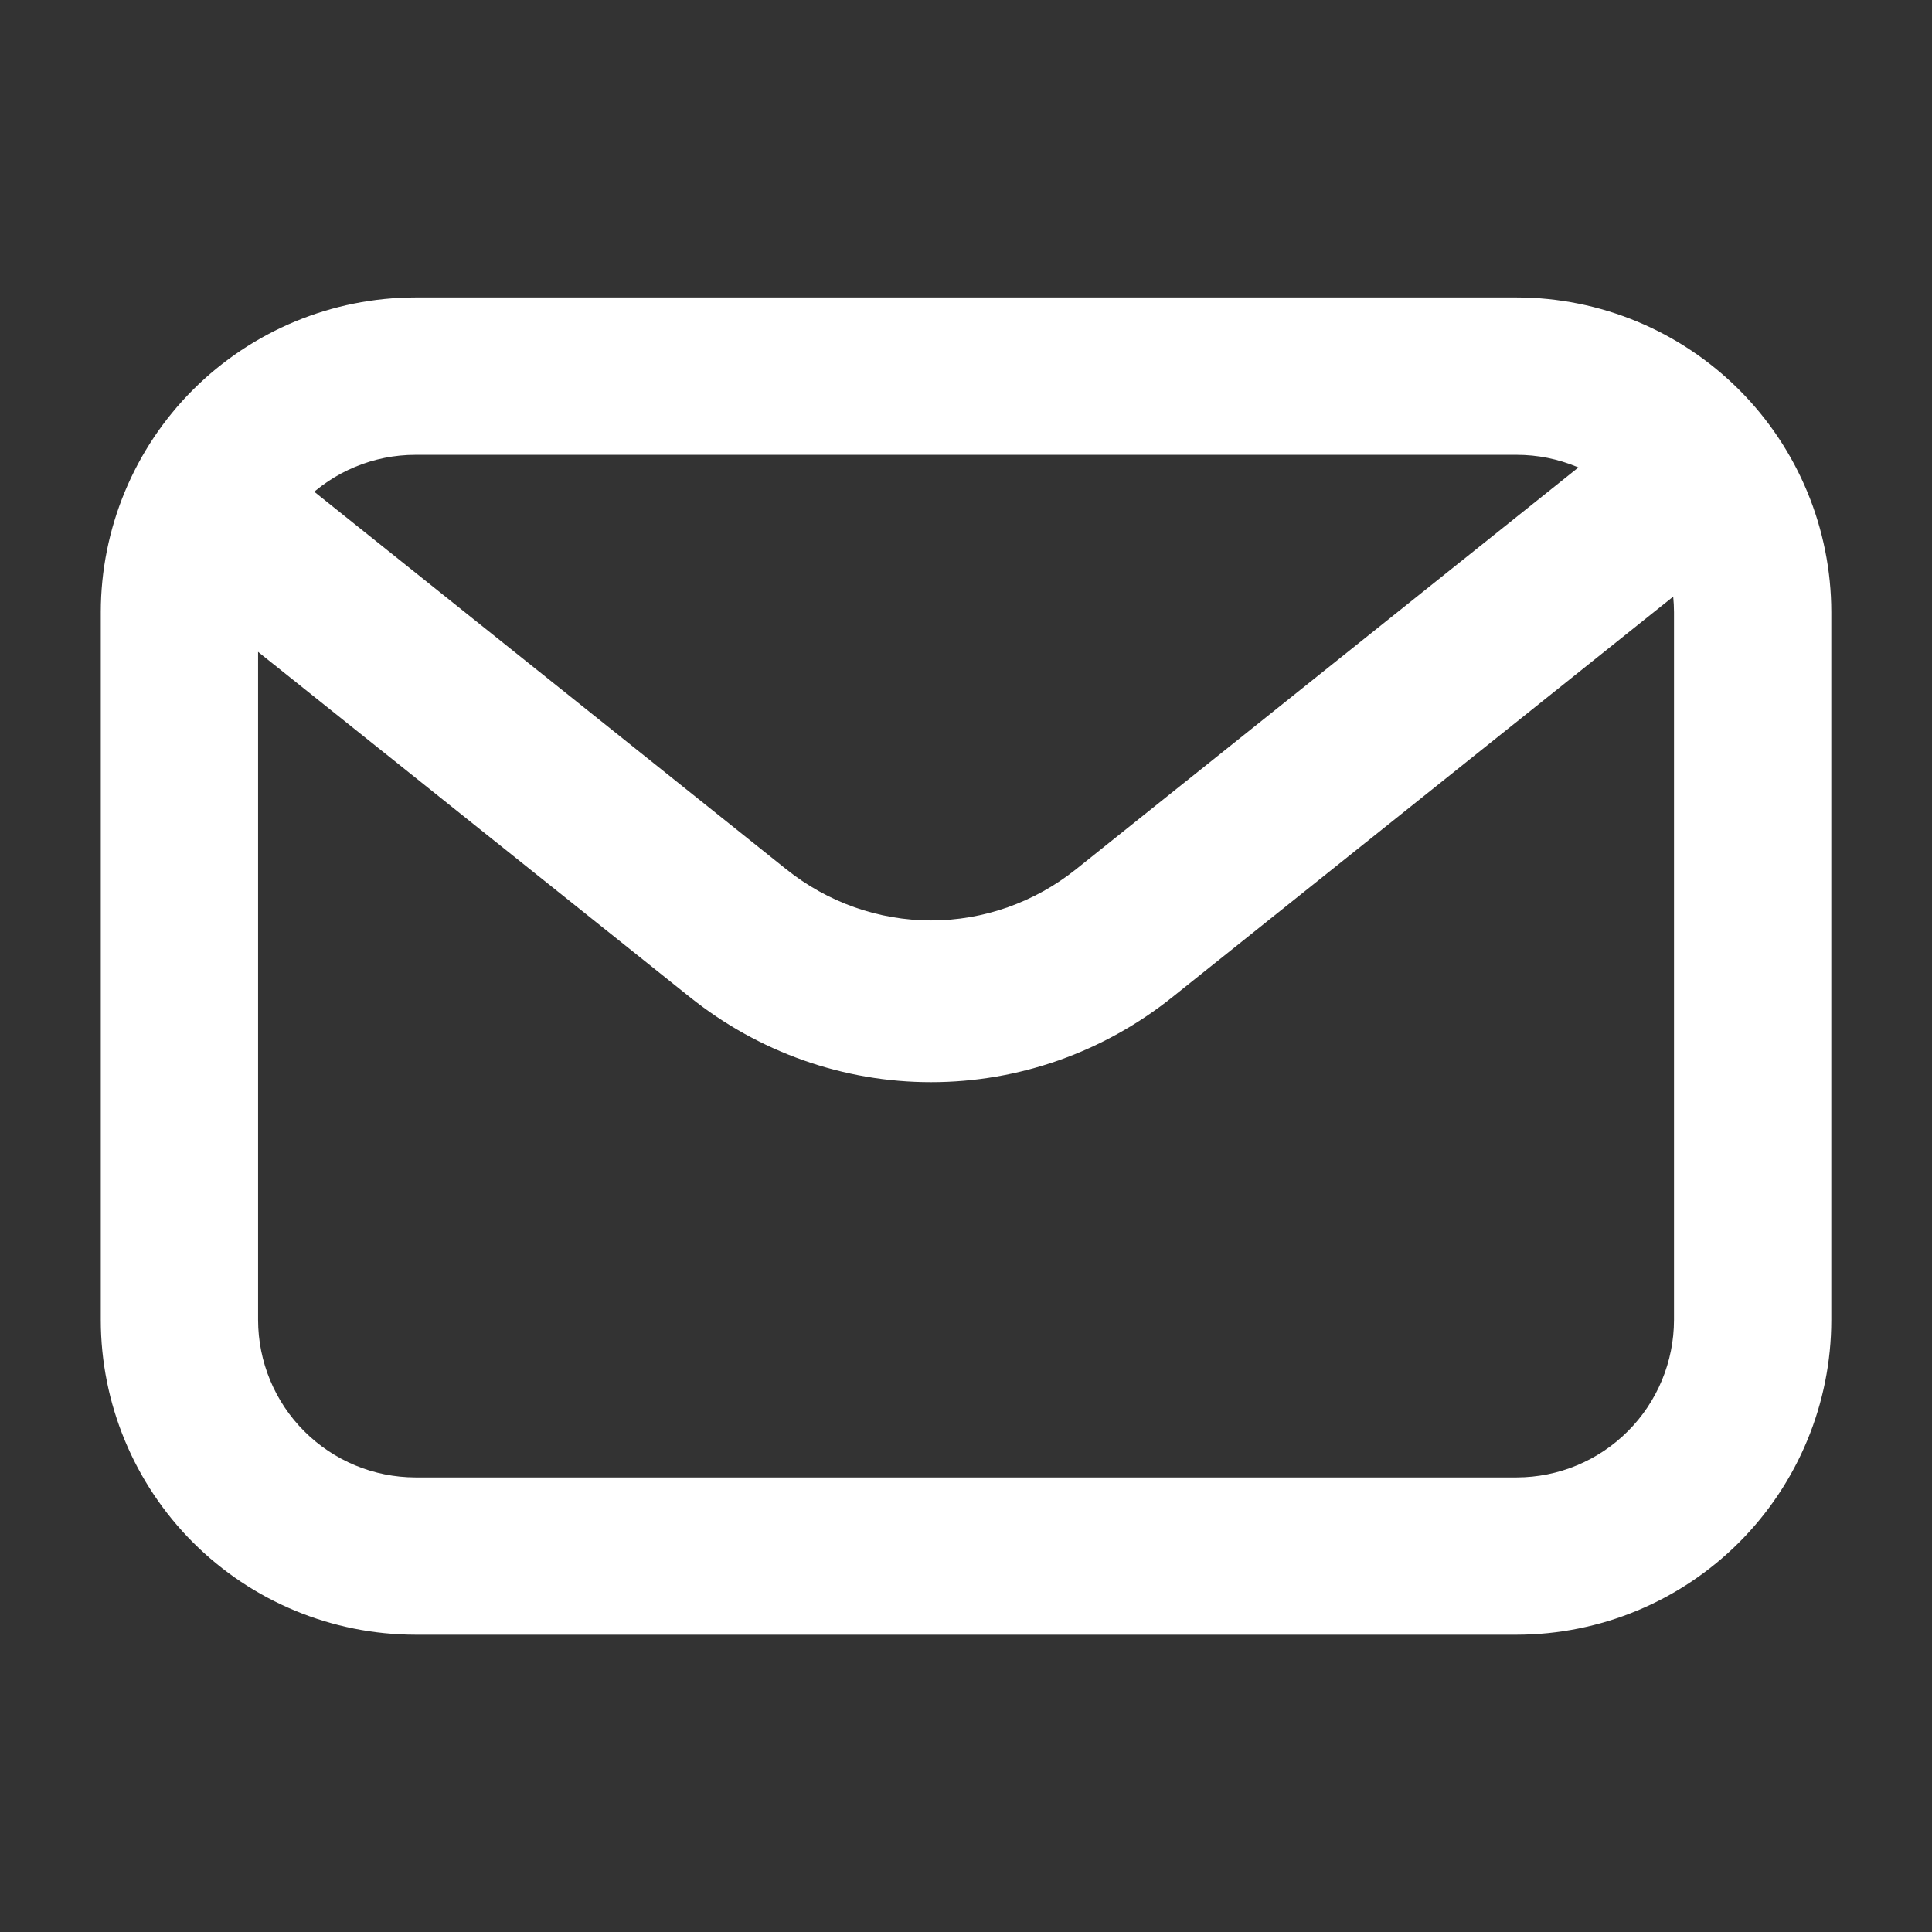
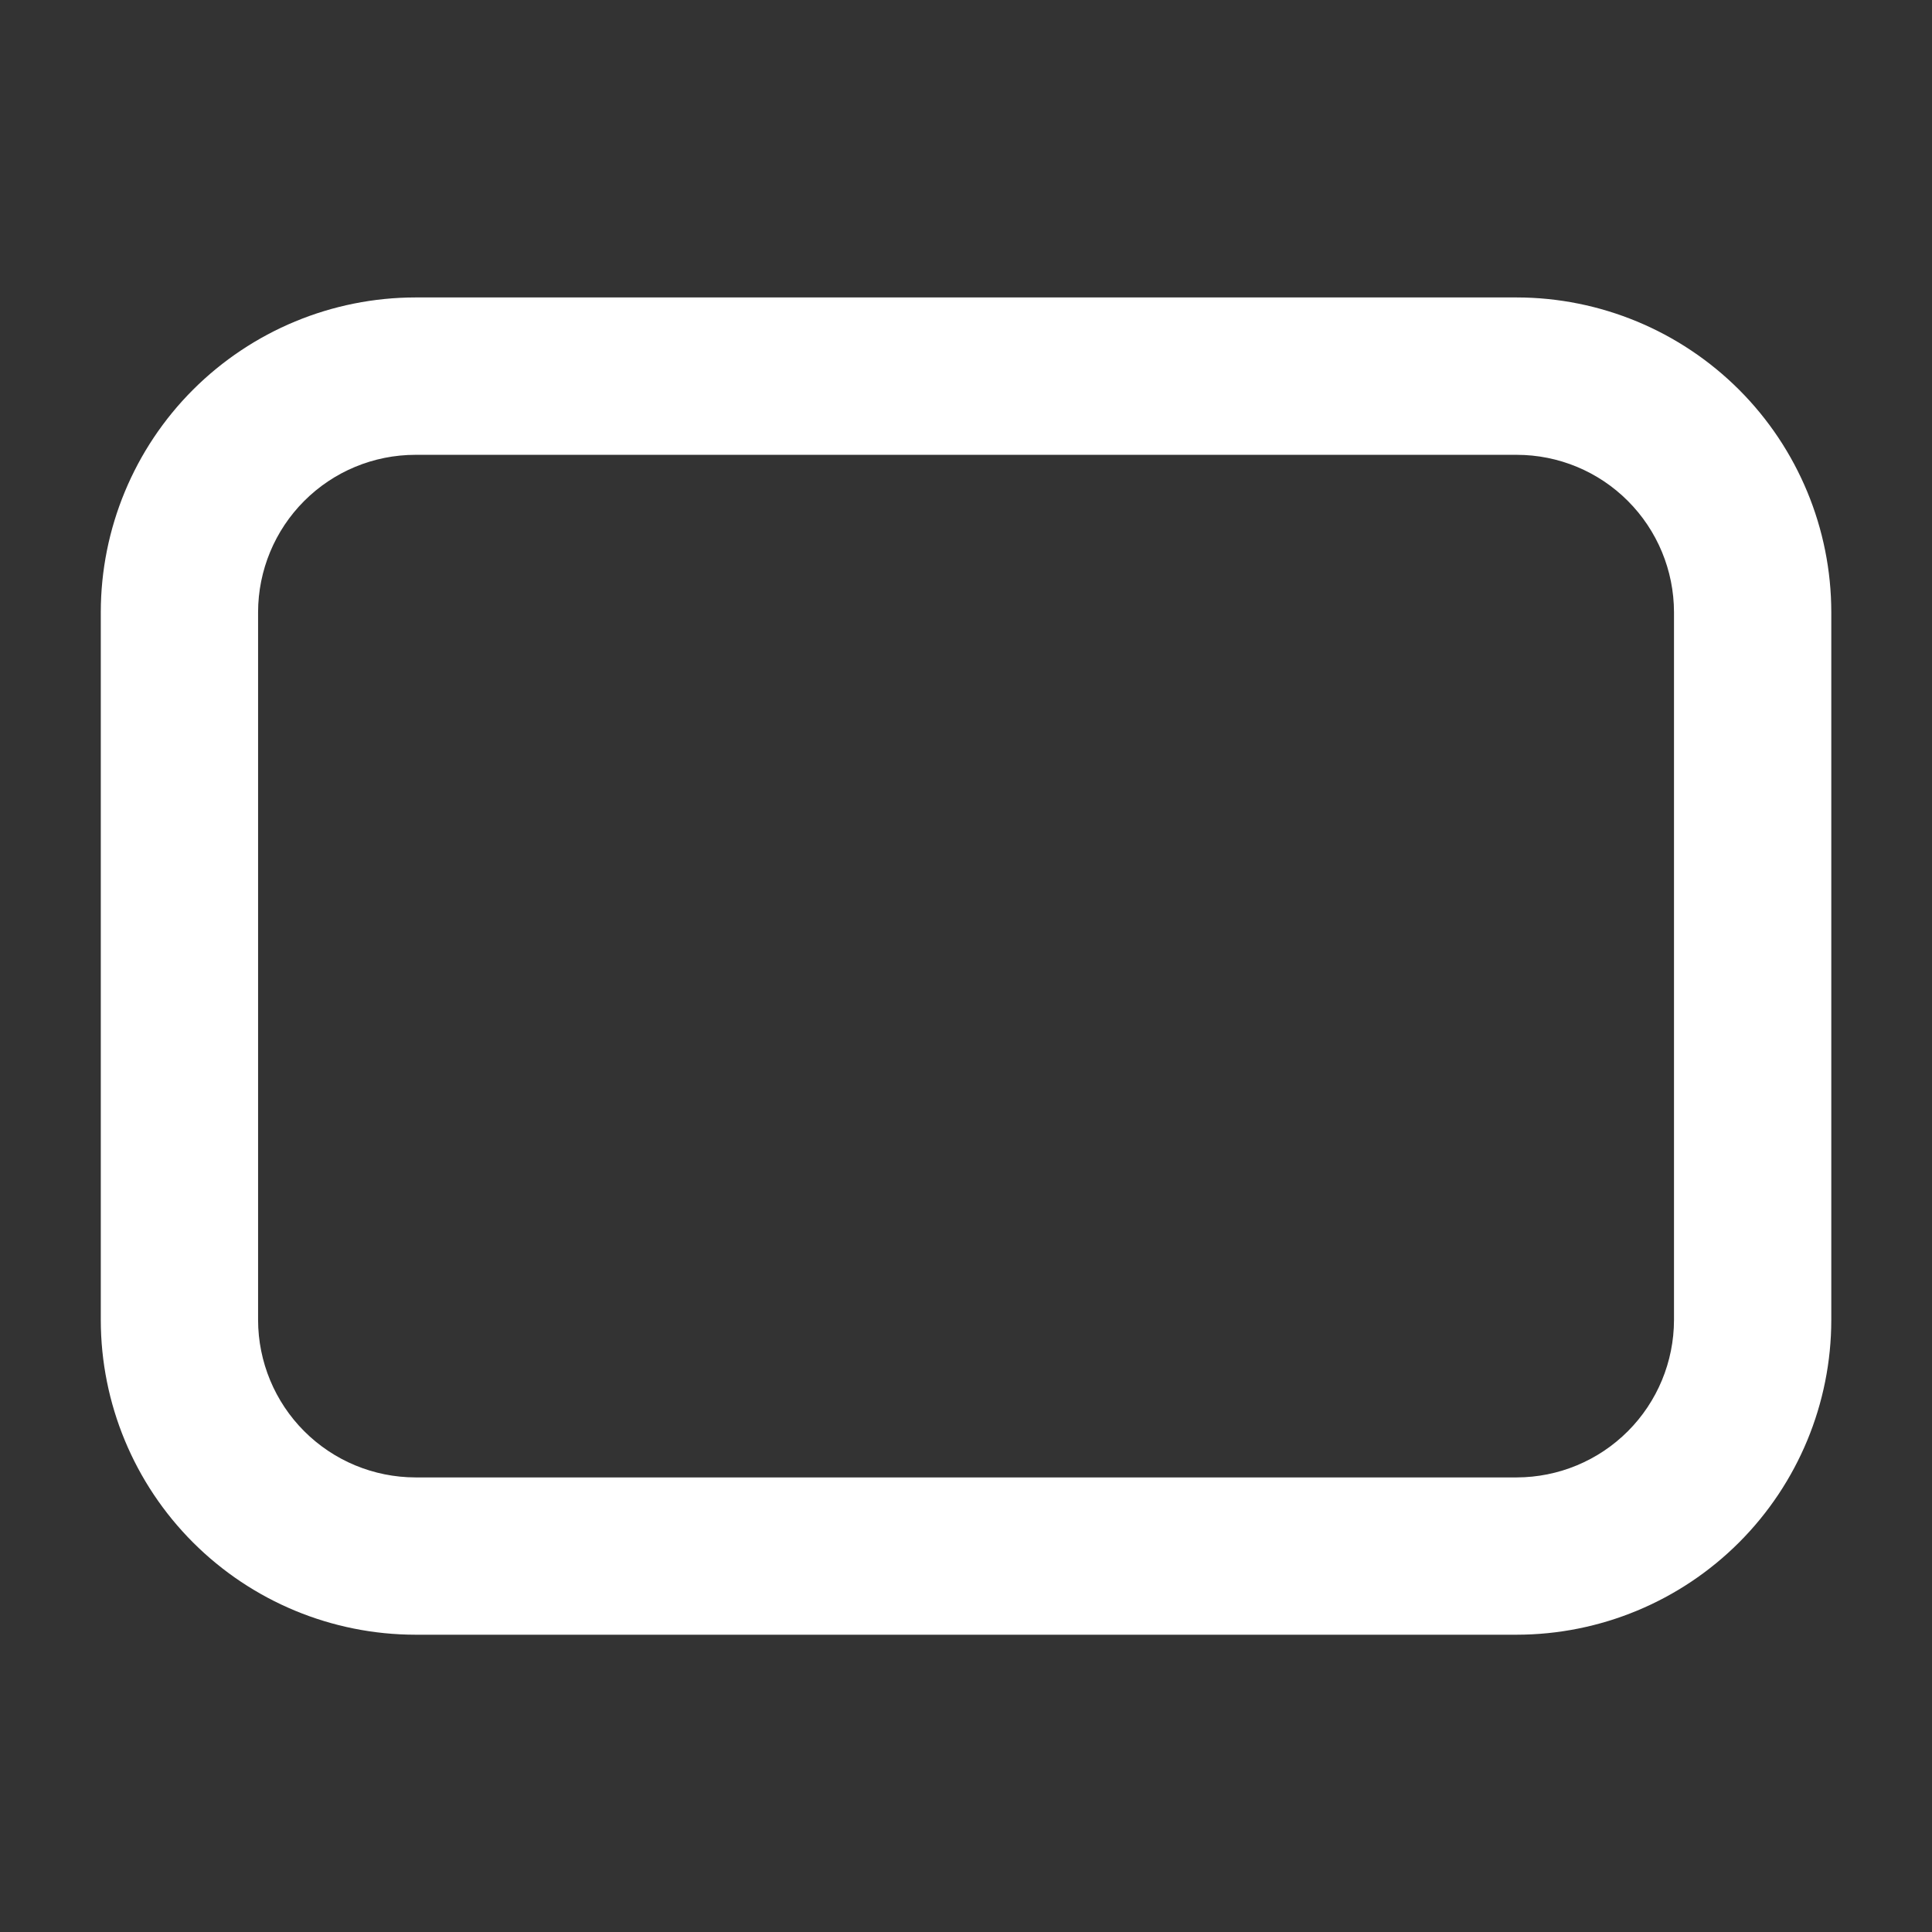
<svg xmlns="http://www.w3.org/2000/svg" width="24" height="24" viewBox="0 0 24 24" fill="none">
  <rect x="0" y="0" width="24" height="24" fill="#333333" stroke="none" />
  <path d="M18.841 20.307H5.161C4.124 20.306 3.131 19.894 2.398 19.161C1.665 18.428 1.253 17.434 1.252 16.398V7.604C1.253 6.568 1.665 5.574 2.398 4.841C3.131 4.109 4.124 3.696 5.161 3.695H18.841C19.877 3.696 20.87 4.109 21.603 4.841C22.336 5.574 22.748 6.568 22.749 7.604V16.398C22.748 17.434 22.336 18.428 21.603 19.161C20.87 19.894 19.877 20.306 18.841 20.307ZM5.161 5.65C4.642 5.65 4.146 5.856 3.779 6.223C3.413 6.589 3.207 7.086 3.206 7.604V16.398C3.207 16.916 3.413 17.413 3.779 17.779C4.146 18.146 4.642 18.352 5.161 18.353H18.841C19.359 18.352 19.856 18.146 20.222 17.779C20.588 17.413 20.794 16.916 20.795 16.398V7.604C20.794 7.086 20.588 6.589 20.222 6.223C19.856 5.856 19.359 5.65 18.841 5.65H5.161Z" fill="white" />
-   <path d="M11.567 13.443C10.48 13.444 9.424 13.071 8.567 12.384L2.172 7.271C1.968 7.107 1.835 6.867 1.802 6.602C1.77 6.338 1.842 6.071 2.001 5.861C2.16 5.65 2.394 5.513 2.651 5.48C2.909 5.447 3.168 5.521 3.373 5.684L9.767 10.798C10.281 11.21 10.915 11.434 11.567 11.434C12.219 11.434 12.852 11.21 13.367 10.798L19.761 5.684C19.966 5.521 20.225 5.447 20.482 5.48C20.739 5.513 20.974 5.65 21.133 5.861C21.292 6.071 21.363 6.338 21.331 6.602C21.299 6.867 21.166 7.107 20.961 7.271L14.567 12.384C13.71 13.071 12.654 13.443 11.567 13.443Z" fill="white" />
</svg>